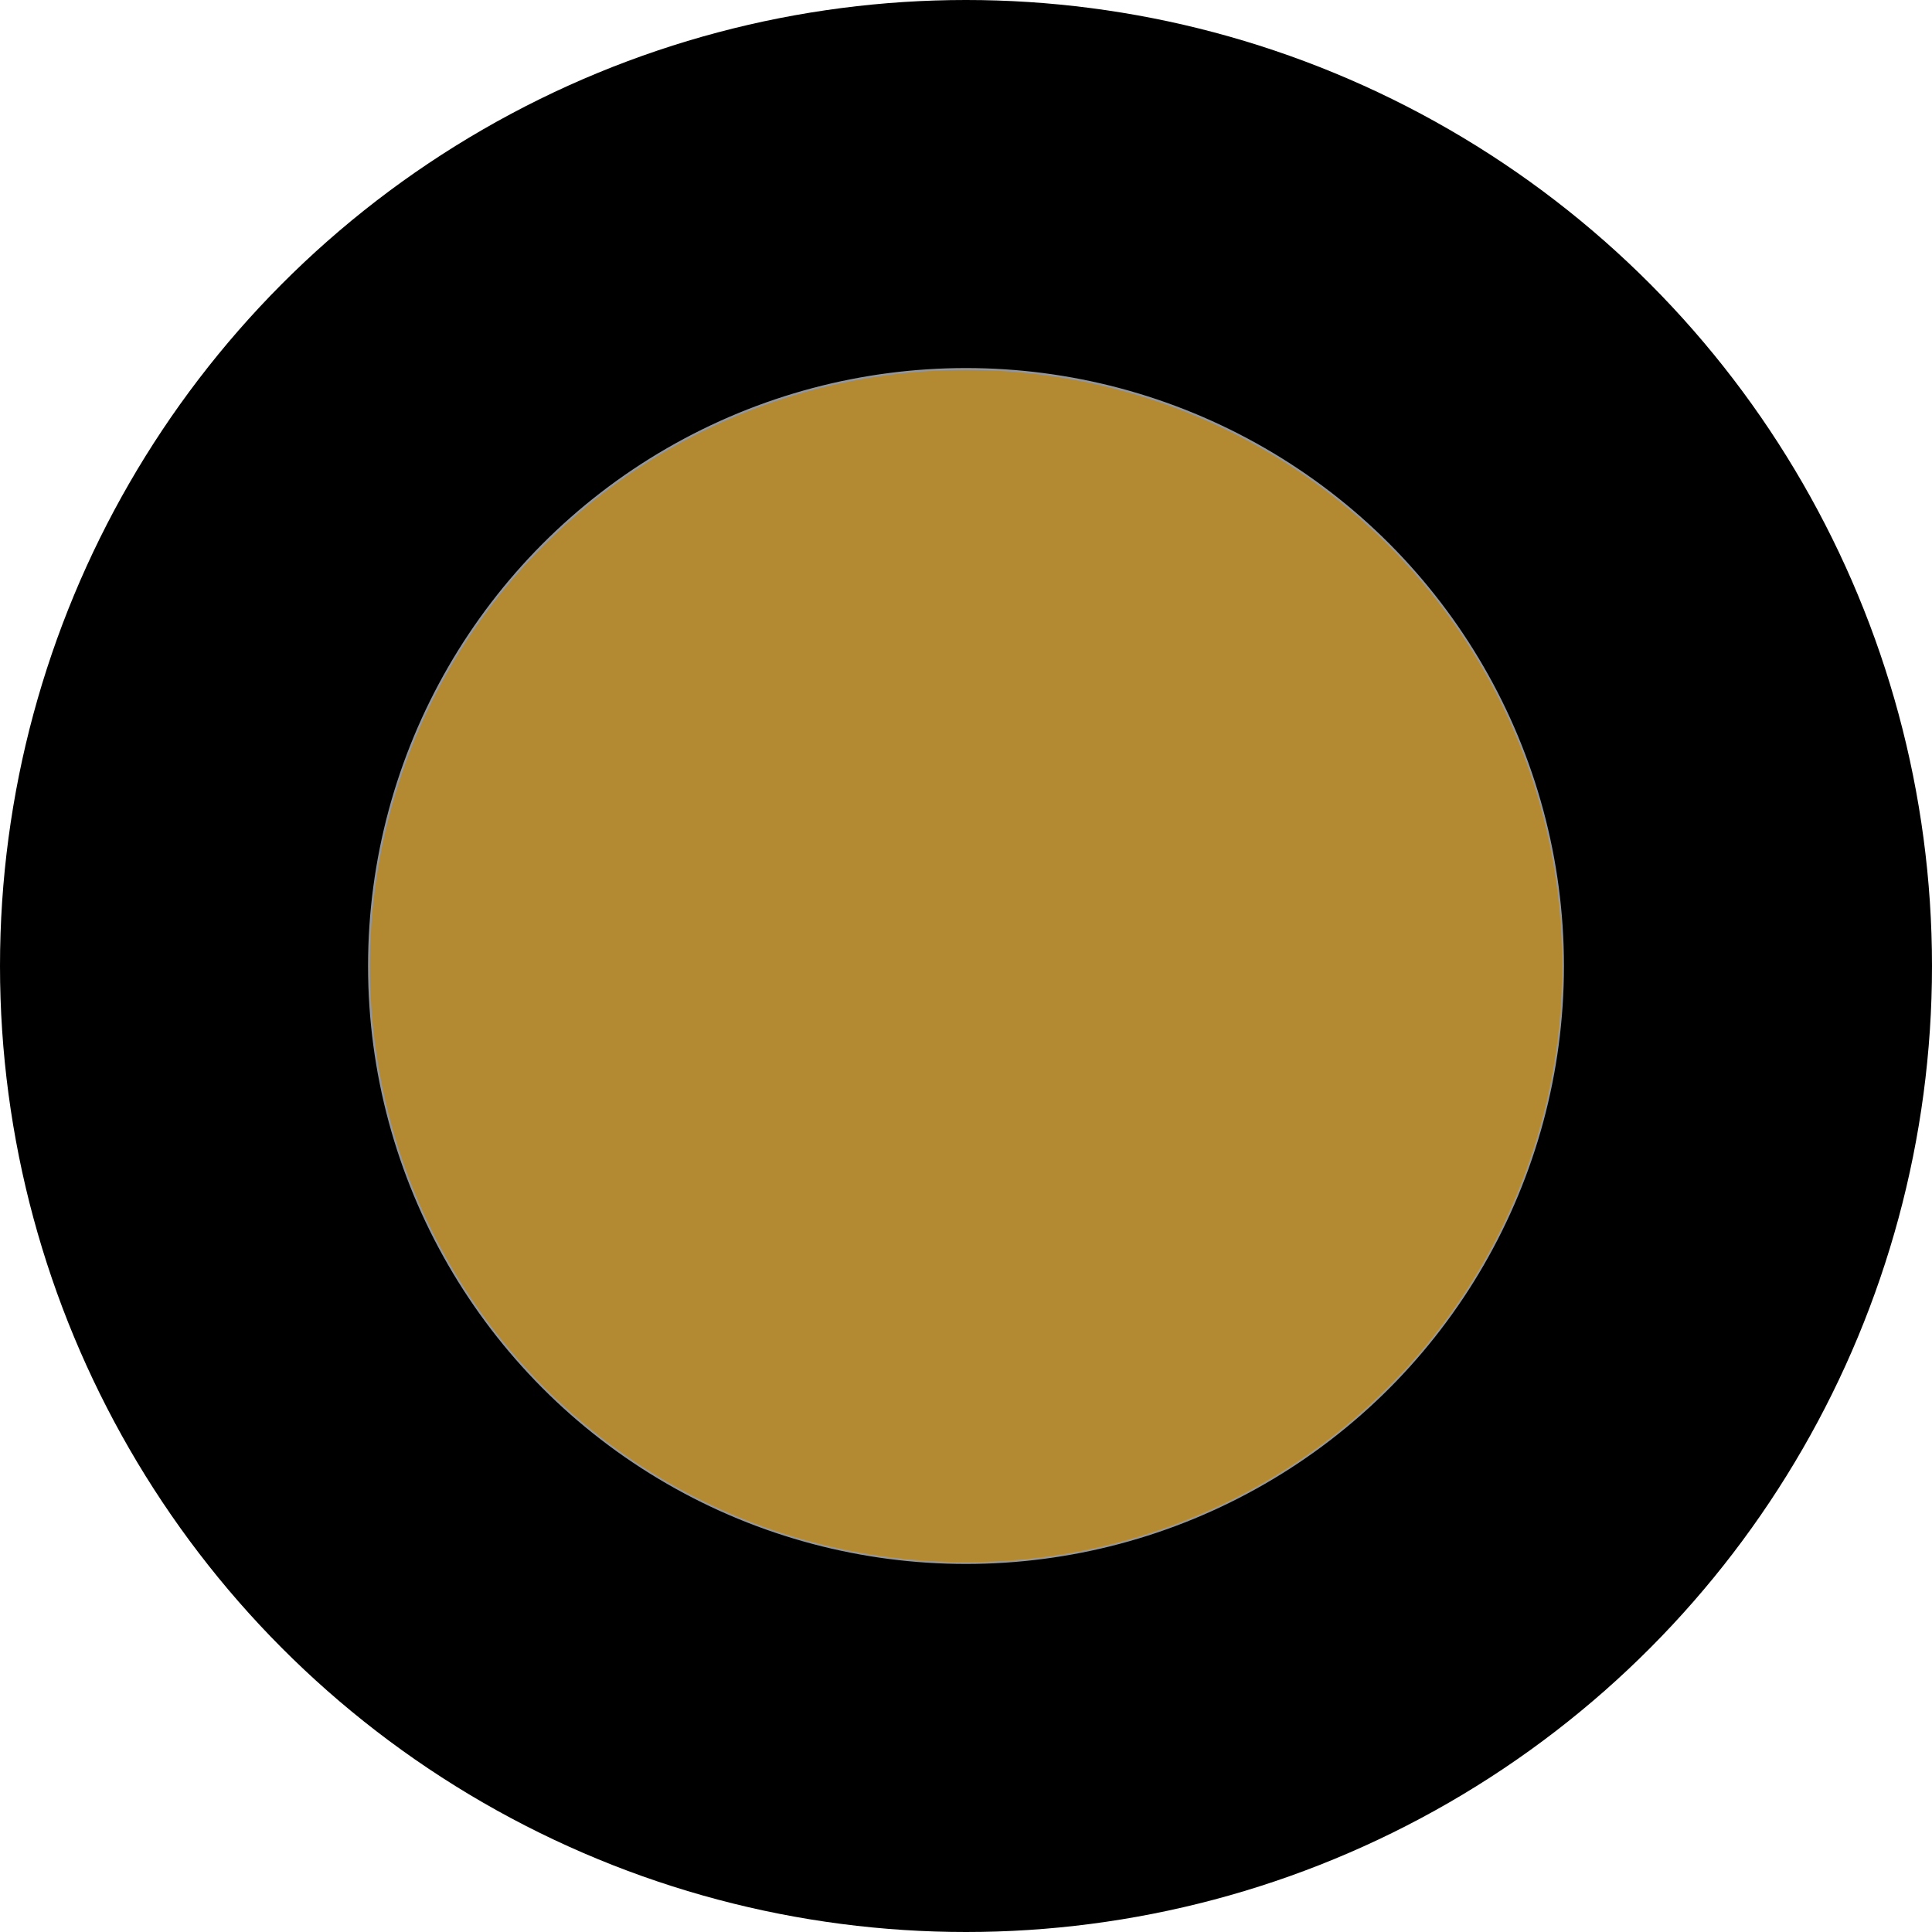
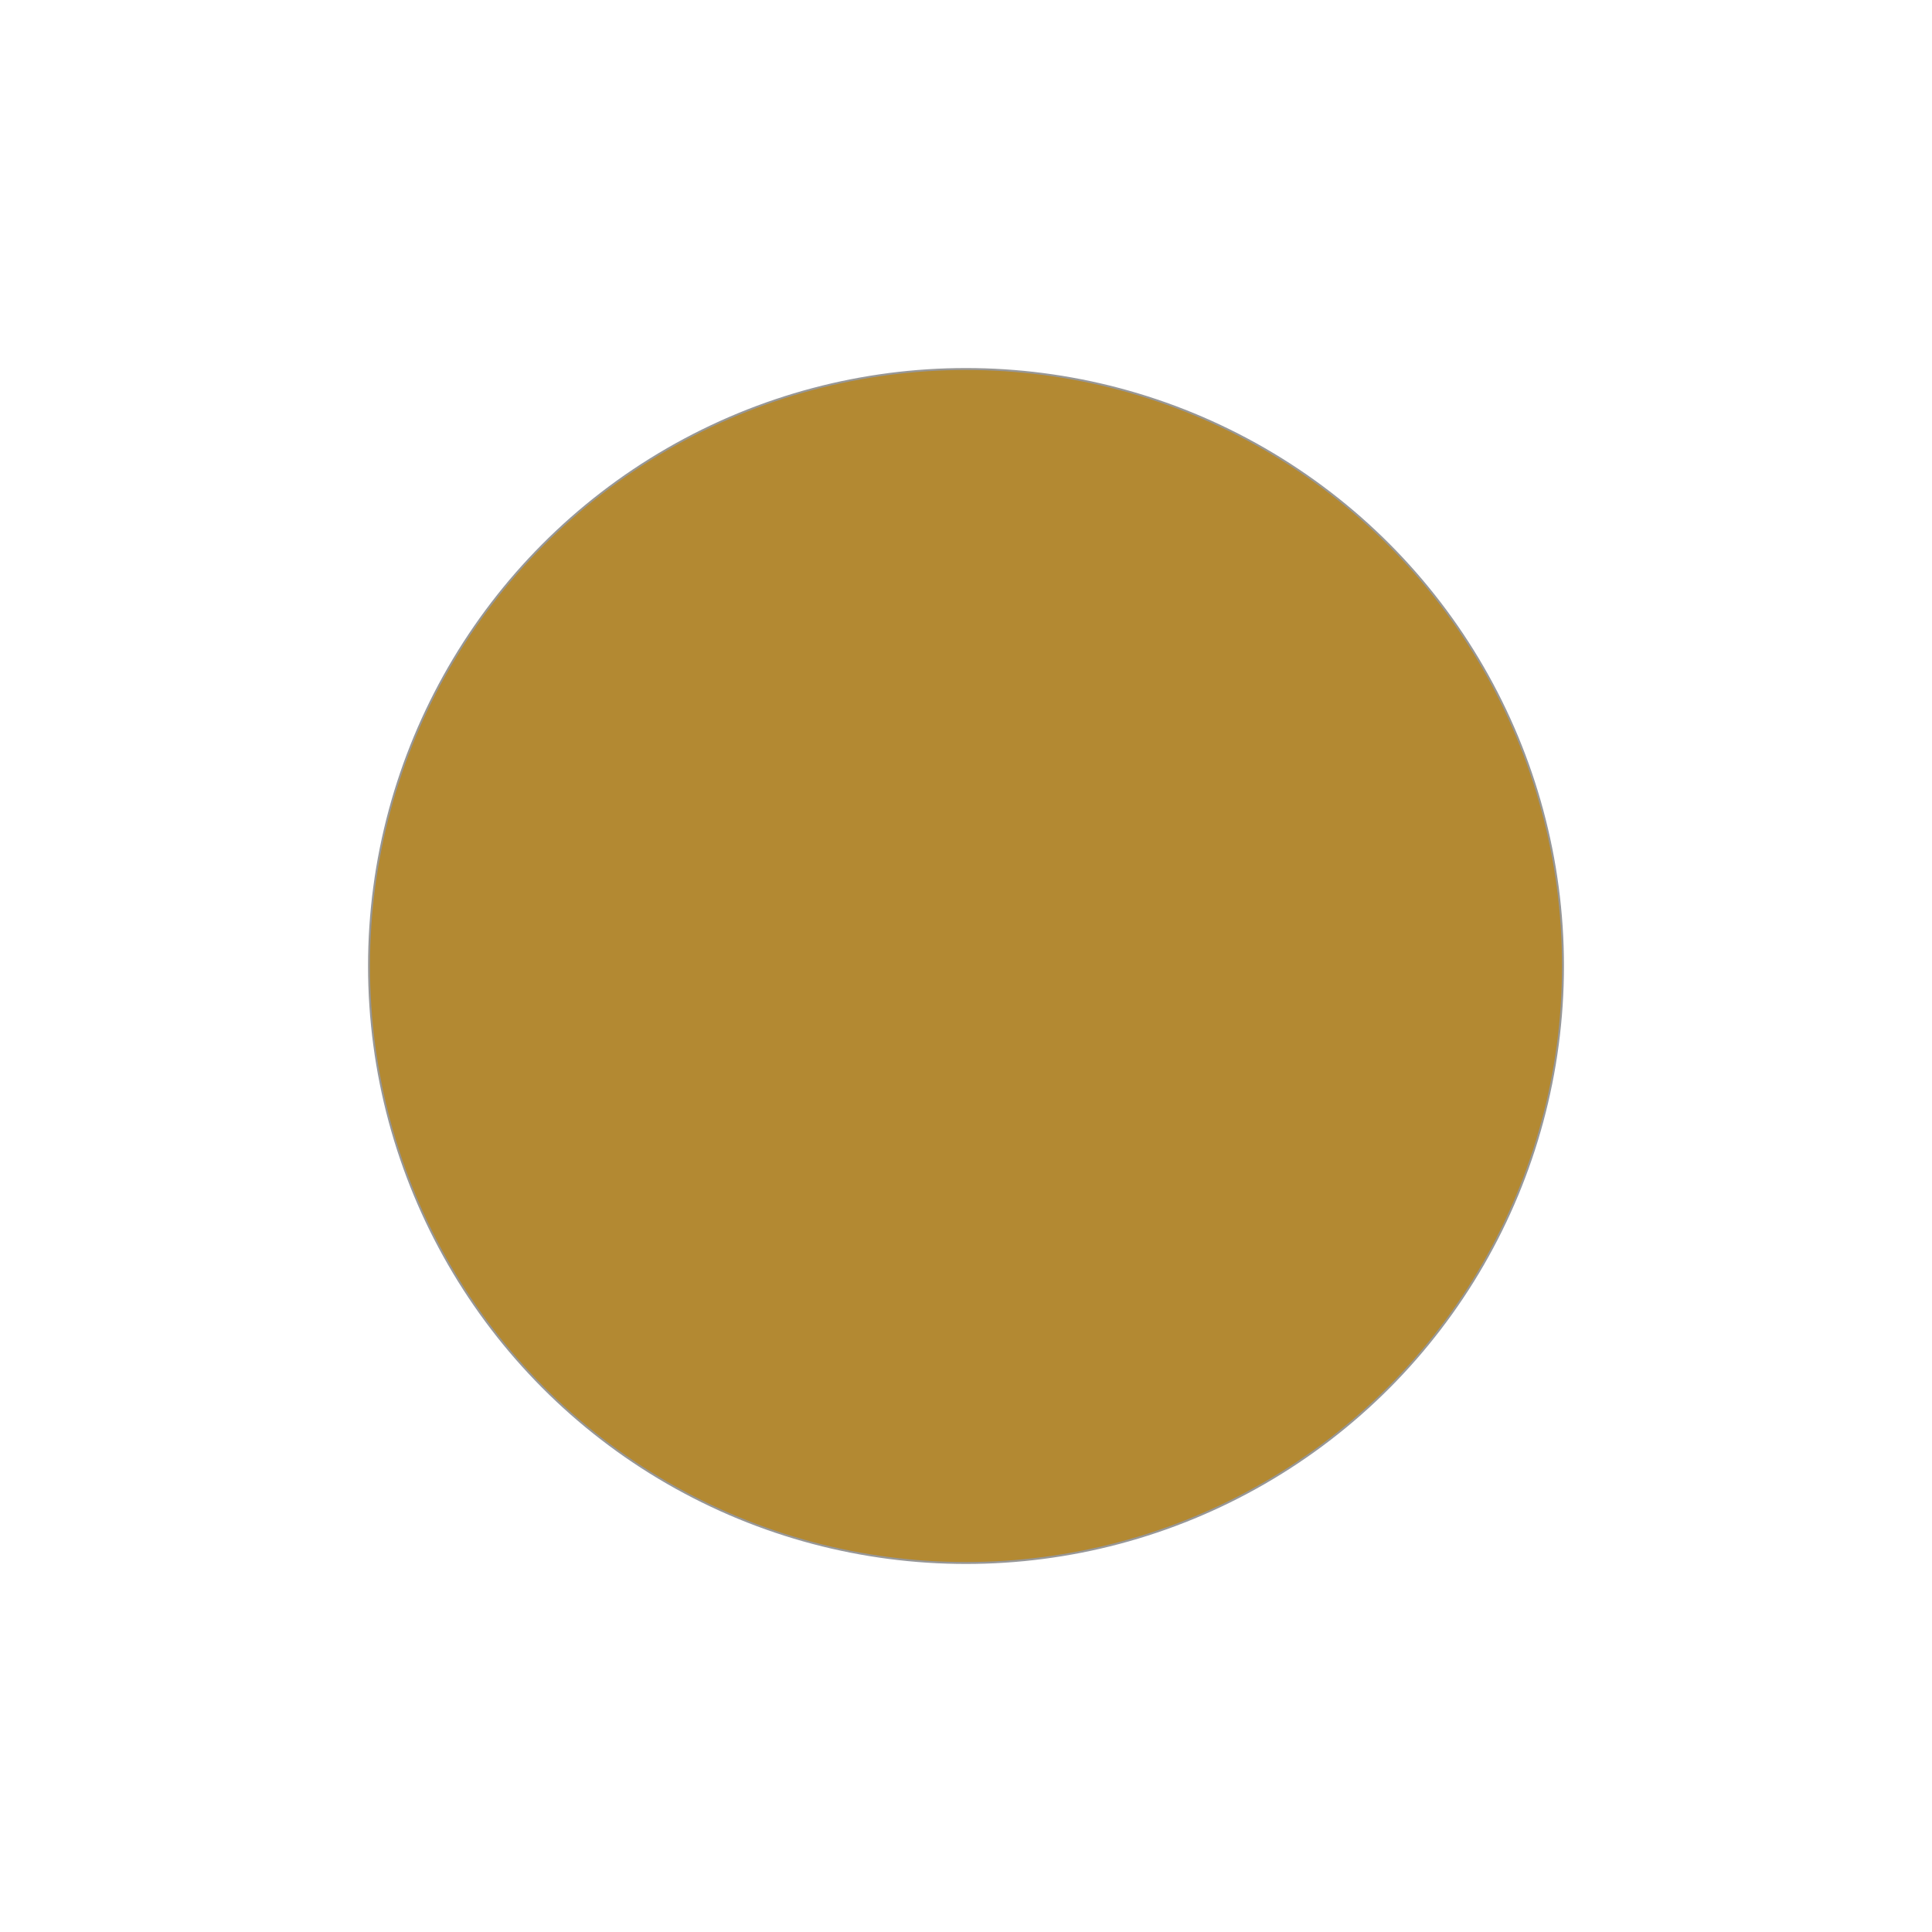
<svg xmlns="http://www.w3.org/2000/svg" viewBox="0 0 1000 1000">
  <g fill="none" fill-rule="evenodd">
-     <circle cx="500" cy="500" r="500" fill="#000" />
    <circle cx="500" cy="500" r="309" fill="#B38932" stroke="#979797" />
  </g>
</svg>